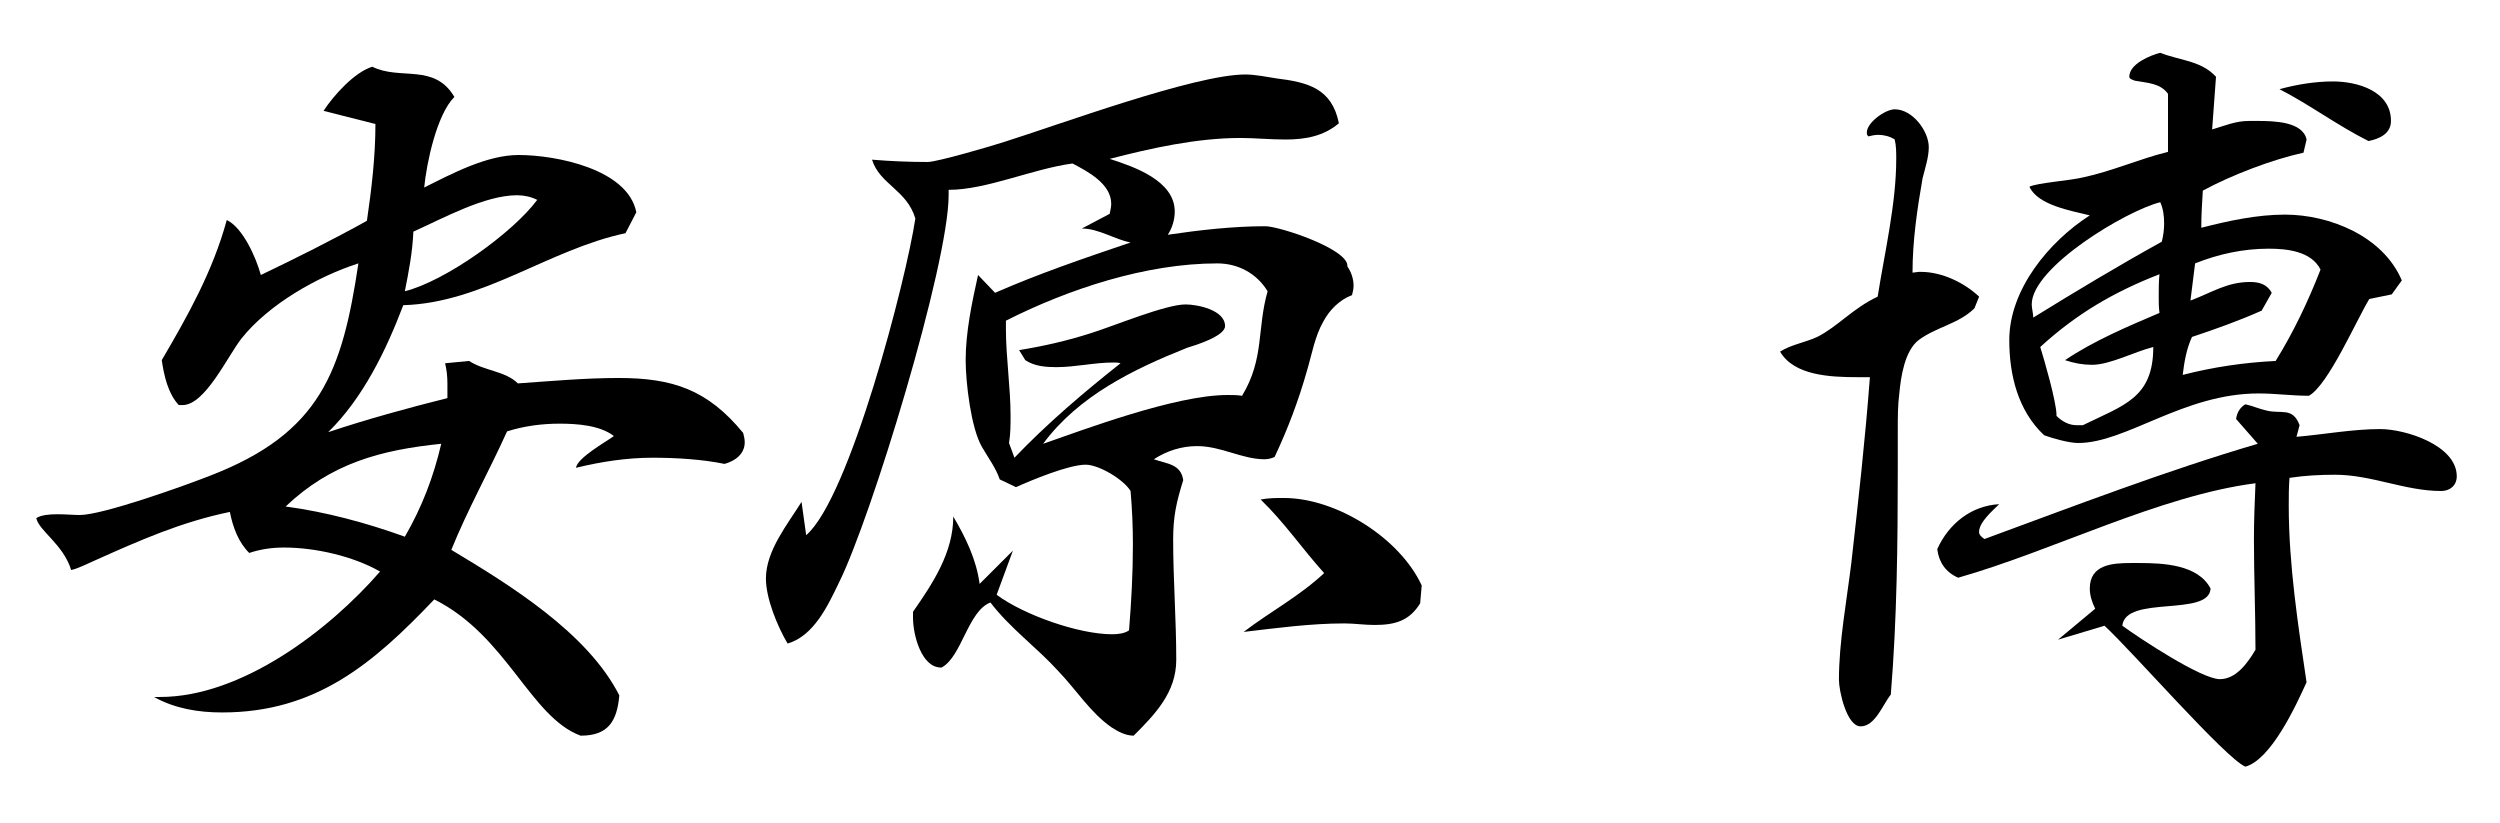
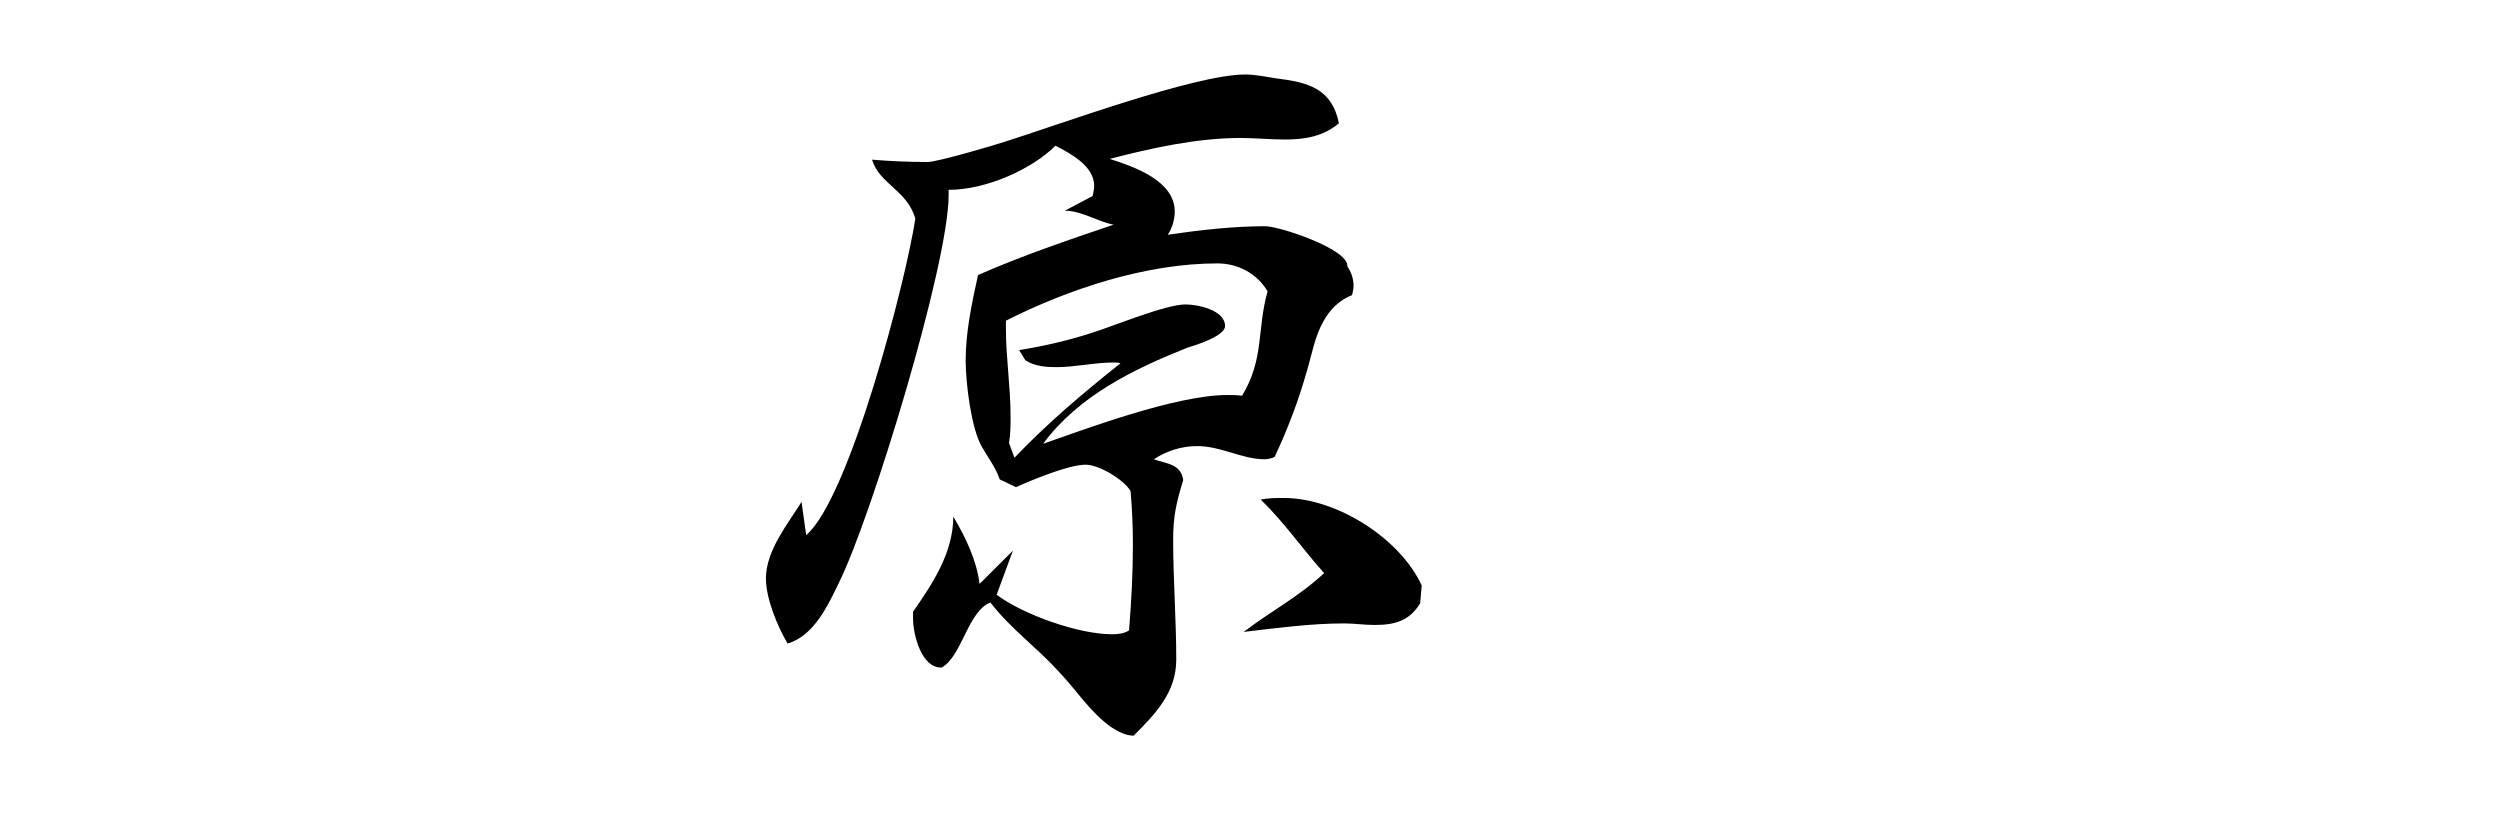
<svg xmlns="http://www.w3.org/2000/svg" version="1.1" id="レイヤー_1" x="0px" y="0px" width="155px" height="51px" viewBox="0 0 155 51" style="enable-background:new 0 0 155 51;" xml:space="preserve">
  <g>
-     <path d="M9.835,43.212c0.048,0,0.048,0,0.096,0c5.041,0,10.465-4.128,13.633-7.777c-1.68-0.96-4.032-1.488-5.953-1.488   c-0.72,0-1.44,0.096-2.16,0.336c-0.672-0.672-1.008-1.584-1.2-2.544c-3.024,0.624-5.616,1.776-8.4,3.024   c-0.336,0.144-1.104,0.528-1.44,0.576c-0.48-1.584-2.016-2.448-2.16-3.216c0.288-0.192,0.816-0.24,1.296-0.24   c0.528,0,1.056,0.048,1.393,0.048c1.44,0,6.528-1.824,8.112-2.448c6.817-2.64,8.161-6.433,9.169-13.153   c-2.544,0.816-5.568,2.544-7.249,4.656c-0.864,1.104-2.256,4.128-3.648,4.128c-0.048,0-0.048,0-0.048,0h-0.192   c-0.672-0.72-0.912-1.824-1.056-2.784c1.632-2.784,3.168-5.521,4.032-8.689c1.008,0.48,1.824,2.353,2.112,3.408   c2.208-1.056,4.416-2.16,6.577-3.36c0.288-1.968,0.528-3.984,0.528-6L20.06,6.873c0.624-0.96,1.92-2.4,3.024-2.736   c1.728,0.864,3.84-0.24,5.088,1.872c-1.104,1.104-1.728,4.128-1.872,5.617c1.728-0.864,3.888-2.016,5.856-2.016   c2.304,0,6.769,0.864,7.296,3.552l-0.672,1.296c-4.752,1.008-8.833,4.32-13.777,4.464c-1.056,2.784-2.496,5.76-4.656,7.873   c2.448-0.816,4.896-1.488,7.393-2.112v-0.48c0-0.144,0-0.288,0-0.432c0-0.432-0.048-0.864-0.144-1.248l1.488-0.144   c0.96,0.624,2.256,0.624,3.024,1.392c2.064-0.144,4.177-0.336,6.241-0.336c3.36,0,5.521,0.72,7.729,3.408   c0.048,0.192,0.096,0.384,0.096,0.576c0,0.72-0.576,1.152-1.248,1.344c-1.392-0.288-3.024-0.384-4.464-0.384   c-1.584,0-3.168,0.24-4.752,0.624c0.096-0.624,1.824-1.584,2.352-1.968c-0.864-0.672-2.304-0.768-3.36-0.768   c-1.104,0-2.208,0.144-3.264,0.48c-1.104,2.448-2.448,4.848-3.456,7.344c3.6,2.16,8.449,5.137,10.417,9.025   c-0.144,1.584-0.672,2.496-2.4,2.496c-3.121-1.152-4.561-6.192-9.073-8.449c-3.792,3.984-7.345,7.009-13.153,7.009   c-1.488,0-2.928-0.24-4.224-0.96H9.835z M17.708,31.403c2.496,0.336,4.992,1.008,7.393,1.872c1.056-1.824,1.776-3.696,2.256-5.761   C23.613,27.899,20.54,28.715,17.708,31.403z M32.061,12.105c-2.016,0-4.608,1.44-6.433,2.256c-0.048,1.248-0.288,2.496-0.528,3.696   c2.496-0.624,6.672-3.6,8.208-5.665C32.926,12.202,32.493,12.105,32.061,12.105z" />
-     <path d="M83.537,16.522c0.24,0.336,0.384,0.768,0.384,1.2c0,0.192-0.048,0.384-0.096,0.576c-0.768,0.288-1.392,0.912-1.776,1.632   c-0.528,0.912-0.72,2.064-1.008,3.024c-0.528,1.872-1.2,3.648-2.016,5.376c-0.192,0.096-0.432,0.144-0.624,0.144   c-1.392,0-2.688-0.816-4.177-0.816c-0.96,0-1.872,0.288-2.688,0.816c0.816,0.288,1.68,0.288,1.824,1.296   c-0.432,1.392-0.624,2.256-0.624,3.696c0,2.448,0.192,4.944,0.192,7.441c0,2.016-1.296,3.36-2.64,4.704   c-0.48,0-0.96-0.24-1.392-0.528c-1.296-0.912-2.16-2.304-3.265-3.457c-1.344-1.488-2.976-2.64-4.224-4.272   c-1.392,0.528-1.776,3.36-3.024,4.032h-0.048c-1.2,0-1.728-2.016-1.728-3.072c0-0.048,0-0.096,0-0.144v-0.24   c1.2-1.728,2.496-3.648,2.496-5.904c0.768,1.296,1.44,2.688,1.632,4.176L62.8,34.14l-1.008,2.736   c1.68,1.249,5.088,2.448,7.152,2.448c0.384,0,0.768-0.048,1.056-0.24c0.144-1.776,0.24-3.552,0.24-5.329   c0-1.104-0.048-2.208-0.144-3.312c-0.432-0.72-1.968-1.632-2.785-1.632c-1.056,0-3.36,0.96-4.32,1.392l-1.008-0.48   c-0.24-0.72-0.72-1.344-1.104-2.016c-0.672-1.152-1.008-3.984-1.008-5.376c0-1.728,0.384-3.552,0.768-5.281l1.056,1.104   c2.736-1.2,5.568-2.16,8.401-3.121c-1.008-0.192-1.968-0.864-3.024-0.864l1.728-0.912c0.048-0.24,0.096-0.432,0.096-0.624   c0-1.248-1.488-2.017-2.4-2.497C64,10.474,61.167,11.77,58.815,11.77v0.192c0,0.048,0,0.096,0,0.144   c0,4.272-4.8,20.018-6.816,24.05c-0.672,1.392-1.536,3.264-3.168,3.744c-0.624-1.056-1.344-2.784-1.344-4.032   c0-1.728,1.344-3.36,2.208-4.752l0.288,2.064c2.688-2.304,6.192-15.793,6.769-19.633c-0.528-1.776-2.208-2.112-2.688-3.648   c1.152,0.096,2.304,0.144,3.457,0.144c0.576,0,4.032-1.008,4.752-1.248c3.36-1.056,11.809-4.177,14.929-4.177   c0.624,0,1.296,0.144,1.92,0.24c1.968,0.24,3.457,0.624,3.889,2.784c-0.96,0.816-2.112,1.008-3.312,1.008   c-0.96,0-1.92-0.096-2.784-0.096c-2.688,0-5.521,0.624-8.113,1.296c1.488,0.48,4.032,1.344,4.032,3.264   c0,0.48-0.144,1.008-0.432,1.44c1.968-0.288,4.032-0.528,6.048-0.528c0.864,0,5.088,1.392,5.088,2.448V16.522z M62.896,28.379   c2.016-2.112,4.272-4.032,6.577-5.856c-0.144-0.048-0.288-0.048-0.432-0.048c-1.2,0-2.353,0.288-3.552,0.288   c-0.624,0-1.344-0.048-1.92-0.432l-0.384-0.624c1.488-0.24,2.976-0.576,4.464-1.056c1.392-0.432,4.608-1.776,5.856-1.776   c0.72,0,2.448,0.336,2.448,1.344c0,0.624-1.872,1.2-2.353,1.344c-3.36,1.344-6.72,2.976-8.929,5.952   c2.496-0.864,8.209-3.024,11.425-3.024c0.336,0,0.624,0,0.912,0.048c1.392-2.304,0.912-4.128,1.584-6.48   c-0.672-1.104-1.824-1.728-3.12-1.728c-4.417,0-9.217,1.584-13.105,3.552c0,0.192,0,0.384,0,0.528c0,1.729,0.288,3.601,0.288,5.376   c0,0.576,0,1.104-0.096,1.68L62.896,28.379z M88.05,37.404c-0.672,1.104-1.584,1.344-2.832,1.344c-0.624,0-1.248-0.096-1.872-0.096   c-2.064,0-4.225,0.288-6.241,0.528c1.632-1.248,3.457-2.208,4.993-3.648c-1.344-1.488-2.448-3.121-3.937-4.561   c0.48-0.096,0.96-0.096,1.44-0.096c3.265,0,7.201,2.497,8.545,5.425L88.05,37.404z" />
-     <path d="M122.415,19.114c-0.96,0.96-2.352,1.152-3.457,1.968c-0.864,0.672-1.104,2.256-1.2,3.312   c-0.096,0.72-0.096,1.488-0.096,2.256s0,1.536,0,2.304c0,4.704-0.048,9.409-0.432,14.113c-0.48,0.576-0.96,1.968-1.872,1.968   c-0.864,0-1.344-2.208-1.344-2.88c0-2.353,0.48-4.896,0.768-7.249c0.432-3.84,0.864-7.681,1.152-11.521c-0.24,0-0.528,0-0.768,0   c-1.68,0-3.937-0.096-4.8-1.584c0.672-0.432,1.584-0.576,2.304-0.912c1.249-0.624,2.208-1.776,3.745-2.496   c0.432-2.736,1.152-5.76,1.152-8.544c0-0.384,0-0.816-0.096-1.2c-0.288-0.192-0.672-0.288-1.008-0.288   c-0.24,0-0.432,0.048-0.624,0.096c-0.096-0.096-0.096-0.144-0.096-0.24c0-0.624,1.152-1.44,1.729-1.44   c1.104,0,2.112,1.344,2.112,2.352c0,0.624-0.24,1.344-0.384,1.92c-0.336,1.92-0.624,3.889-0.624,5.856l0.384-0.048   c0.048,0,0.096,0,0.144,0c1.296,0,2.688,0.672,3.601,1.536L122.415,19.114z M127.599,39.66l2.304-1.92   c-0.192-0.384-0.336-0.816-0.336-1.248c0-1.488,1.393-1.584,2.544-1.584c0.192,0,0.336,0,0.528,0c1.488,0,3.648,0.096,4.417,1.584   c-0.096,1.776-5.28,0.384-5.472,2.304c1.056,0.768,4.896,3.312,6.048,3.312c1.008,0,1.728-1.008,2.208-1.824   c0-2.256-0.096-4.561-0.096-6.865c0-1.152,0.048-2.304,0.096-3.457c-5.952,0.768-12.529,4.177-18.434,5.857   c-0.768-0.336-1.2-0.96-1.296-1.776c0.72-1.584,2.112-2.688,3.84-2.784c-0.384,0.384-1.248,1.104-1.248,1.728   c0,0.192,0.192,0.336,0.336,0.432c5.617-2.064,11.233-4.225,16.945-5.905l-1.344-1.536c0.048-0.384,0.24-0.72,0.576-0.912   c0.432,0.096,0.864,0.288,1.296,0.384c0.912,0.24,1.632-0.24,2.064,0.912l-0.192,0.72c1.68-0.144,3.504-0.48,5.185-0.48   c1.584,0,4.752,1.008,4.752,2.928c0,0.576-0.432,0.912-0.96,0.912c-2.256,0-4.32-1.008-6.576-1.008   c-0.96,0-1.873,0.048-2.833,0.192c-0.048,0.576-0.048,1.152-0.048,1.729c0,3.648,0.576,7.393,1.104,10.945   c-0.672,1.488-2.208,4.8-3.792,5.232c-1.2-0.48-7.057-7.201-8.737-8.737L127.599,39.66z M146.897,18.538   c-0.816,1.344-2.544,5.329-3.744,6c-1.056,0-2.064-0.144-3.12-0.144c-4.657,0-8.209,3.072-11.185,3.072   c-0.576,0-1.584-0.288-2.112-0.48c-1.632-1.536-2.16-3.744-2.16-5.904c0-3.121,2.448-6.097,4.992-7.729   c-1.152-0.288-3.216-0.624-3.744-1.776c0.48-0.24,2.544-0.384,3.312-0.576c1.824-0.384,3.504-1.152,5.28-1.584V5.817   c-0.48-0.672-1.296-0.672-2.064-0.816c-0.096-0.048-0.336-0.096-0.336-0.24c0-0.816,1.344-1.344,1.92-1.488   c1.2,0.48,2.544,0.48,3.456,1.488l-0.24,3.265c0.816-0.24,1.44-0.528,2.304-0.528c0.144,0,0.288,0,0.48,0   c1.104,0,2.832,0.048,3.072,1.152l-0.192,0.816c-1.968,0.432-4.464,1.392-6.241,2.352c-0.048,0.768-0.096,1.536-0.096,2.304   c1.68-0.432,3.456-0.816,5.184-0.816c2.784,0,6.097,1.344,7.249,4.081l-0.624,0.864L146.897,18.538z M125.967,18.874   c0,0.24,0.096,0.576,0.096,0.816c2.64-1.632,5.28-3.216,7.969-4.705c0.096-0.384,0.144-0.768,0.144-1.104   c0-0.48-0.048-0.912-0.24-1.344C131.823,13.065,125.967,16.57,125.967,18.874z M129.135,26.363c2.544-1.248,4.368-1.68,4.368-4.849   c-1.152,0.288-2.688,1.104-3.792,1.104c-0.576,0-1.104-0.096-1.68-0.288c1.776-1.2,3.937-2.112,5.857-2.928   c-0.048-0.336-0.048-0.672-0.048-1.008c0-0.48,0-0.96,0.048-1.392c-2.833,1.104-5.137,2.448-7.393,4.512   c0.24,0.768,1.008,3.409,1.008,4.225v0.048c0.336,0.336,0.768,0.576,1.248,0.576c0.048,0,0.096,0,0.144,0H129.135z M140.224,19.258   c-1.392,0.624-2.88,1.152-4.32,1.632c-0.336,0.72-0.48,1.536-0.576,2.353c1.872-0.48,3.792-0.768,5.761-0.864   c1.104-1.776,2.016-3.696,2.784-5.665c-0.576-1.152-2.112-1.296-3.216-1.296c-1.584,0-3.121,0.336-4.561,0.912l-0.288,2.304   c1.296-0.48,2.256-1.152,3.696-1.152c0.576,0,1.056,0.144,1.344,0.672L140.224,19.258z M141.328,5.529   c1.056-0.288,2.208-0.48,3.312-0.48c1.488,0,3.6,0.576,3.6,2.448c0,0.768-0.672,1.104-1.392,1.248   C144.928,7.785,143.2,6.489,141.328,5.529z" />
+     <path d="M83.537,16.522c0.24,0.336,0.384,0.768,0.384,1.2c0,0.192-0.048,0.384-0.096,0.576c-0.768,0.288-1.392,0.912-1.776,1.632   c-0.528,0.912-0.72,2.064-1.008,3.024c-0.528,1.872-1.2,3.648-2.016,5.376c-0.192,0.096-0.432,0.144-0.624,0.144   c-1.392,0-2.688-0.816-4.177-0.816c-0.96,0-1.872,0.288-2.688,0.816c0.816,0.288,1.68,0.288,1.824,1.296   c-0.432,1.392-0.624,2.256-0.624,3.696c0,2.448,0.192,4.944,0.192,7.441c0,2.016-1.296,3.36-2.64,4.704   c-0.48,0-0.96-0.24-1.392-0.528c-1.296-0.912-2.16-2.304-3.265-3.457c-1.344-1.488-2.976-2.64-4.224-4.272   c-1.392,0.528-1.776,3.36-3.024,4.032h-0.048c-1.2,0-1.728-2.016-1.728-3.072c0-0.048,0-0.096,0-0.144v-0.24   c1.2-1.728,2.496-3.648,2.496-5.904c0.768,1.296,1.44,2.688,1.632,4.176L62.8,34.14l-1.008,2.736   c1.68,1.249,5.088,2.448,7.152,2.448c0.384,0,0.768-0.048,1.056-0.24c0.144-1.776,0.24-3.552,0.24-5.329   c0-1.104-0.048-2.208-0.144-3.312c-0.432-0.72-1.968-1.632-2.785-1.632c-1.056,0-3.36,0.96-4.32,1.392l-1.008-0.48   c-0.24-0.72-0.72-1.344-1.104-2.016c-0.672-1.152-1.008-3.984-1.008-5.376c0-1.728,0.384-3.552,0.768-5.281c2.736-1.2,5.568-2.16,8.401-3.121c-1.008-0.192-1.968-0.864-3.024-0.864l1.728-0.912c0.048-0.24,0.096-0.432,0.096-0.624   c0-1.248-1.488-2.017-2.4-2.497C64,10.474,61.167,11.77,58.815,11.77v0.192c0,0.048,0,0.096,0,0.144   c0,4.272-4.8,20.018-6.816,24.05c-0.672,1.392-1.536,3.264-3.168,3.744c-0.624-1.056-1.344-2.784-1.344-4.032   c0-1.728,1.344-3.36,2.208-4.752l0.288,2.064c2.688-2.304,6.192-15.793,6.769-19.633c-0.528-1.776-2.208-2.112-2.688-3.648   c1.152,0.096,2.304,0.144,3.457,0.144c0.576,0,4.032-1.008,4.752-1.248c3.36-1.056,11.809-4.177,14.929-4.177   c0.624,0,1.296,0.144,1.92,0.24c1.968,0.24,3.457,0.624,3.889,2.784c-0.96,0.816-2.112,1.008-3.312,1.008   c-0.96,0-1.92-0.096-2.784-0.096c-2.688,0-5.521,0.624-8.113,1.296c1.488,0.48,4.032,1.344,4.032,3.264   c0,0.48-0.144,1.008-0.432,1.44c1.968-0.288,4.032-0.528,6.048-0.528c0.864,0,5.088,1.392,5.088,2.448V16.522z M62.896,28.379   c2.016-2.112,4.272-4.032,6.577-5.856c-0.144-0.048-0.288-0.048-0.432-0.048c-1.2,0-2.353,0.288-3.552,0.288   c-0.624,0-1.344-0.048-1.92-0.432l-0.384-0.624c1.488-0.24,2.976-0.576,4.464-1.056c1.392-0.432,4.608-1.776,5.856-1.776   c0.72,0,2.448,0.336,2.448,1.344c0,0.624-1.872,1.2-2.353,1.344c-3.36,1.344-6.72,2.976-8.929,5.952   c2.496-0.864,8.209-3.024,11.425-3.024c0.336,0,0.624,0,0.912,0.048c1.392-2.304,0.912-4.128,1.584-6.48   c-0.672-1.104-1.824-1.728-3.12-1.728c-4.417,0-9.217,1.584-13.105,3.552c0,0.192,0,0.384,0,0.528c0,1.729,0.288,3.601,0.288,5.376   c0,0.576,0,1.104-0.096,1.68L62.896,28.379z M88.05,37.404c-0.672,1.104-1.584,1.344-2.832,1.344c-0.624,0-1.248-0.096-1.872-0.096   c-2.064,0-4.225,0.288-6.241,0.528c1.632-1.248,3.457-2.208,4.993-3.648c-1.344-1.488-2.448-3.121-3.937-4.561   c0.48-0.096,0.96-0.096,1.44-0.096c3.265,0,7.201,2.497,8.545,5.425L88.05,37.404z" />
  </g>
</svg>